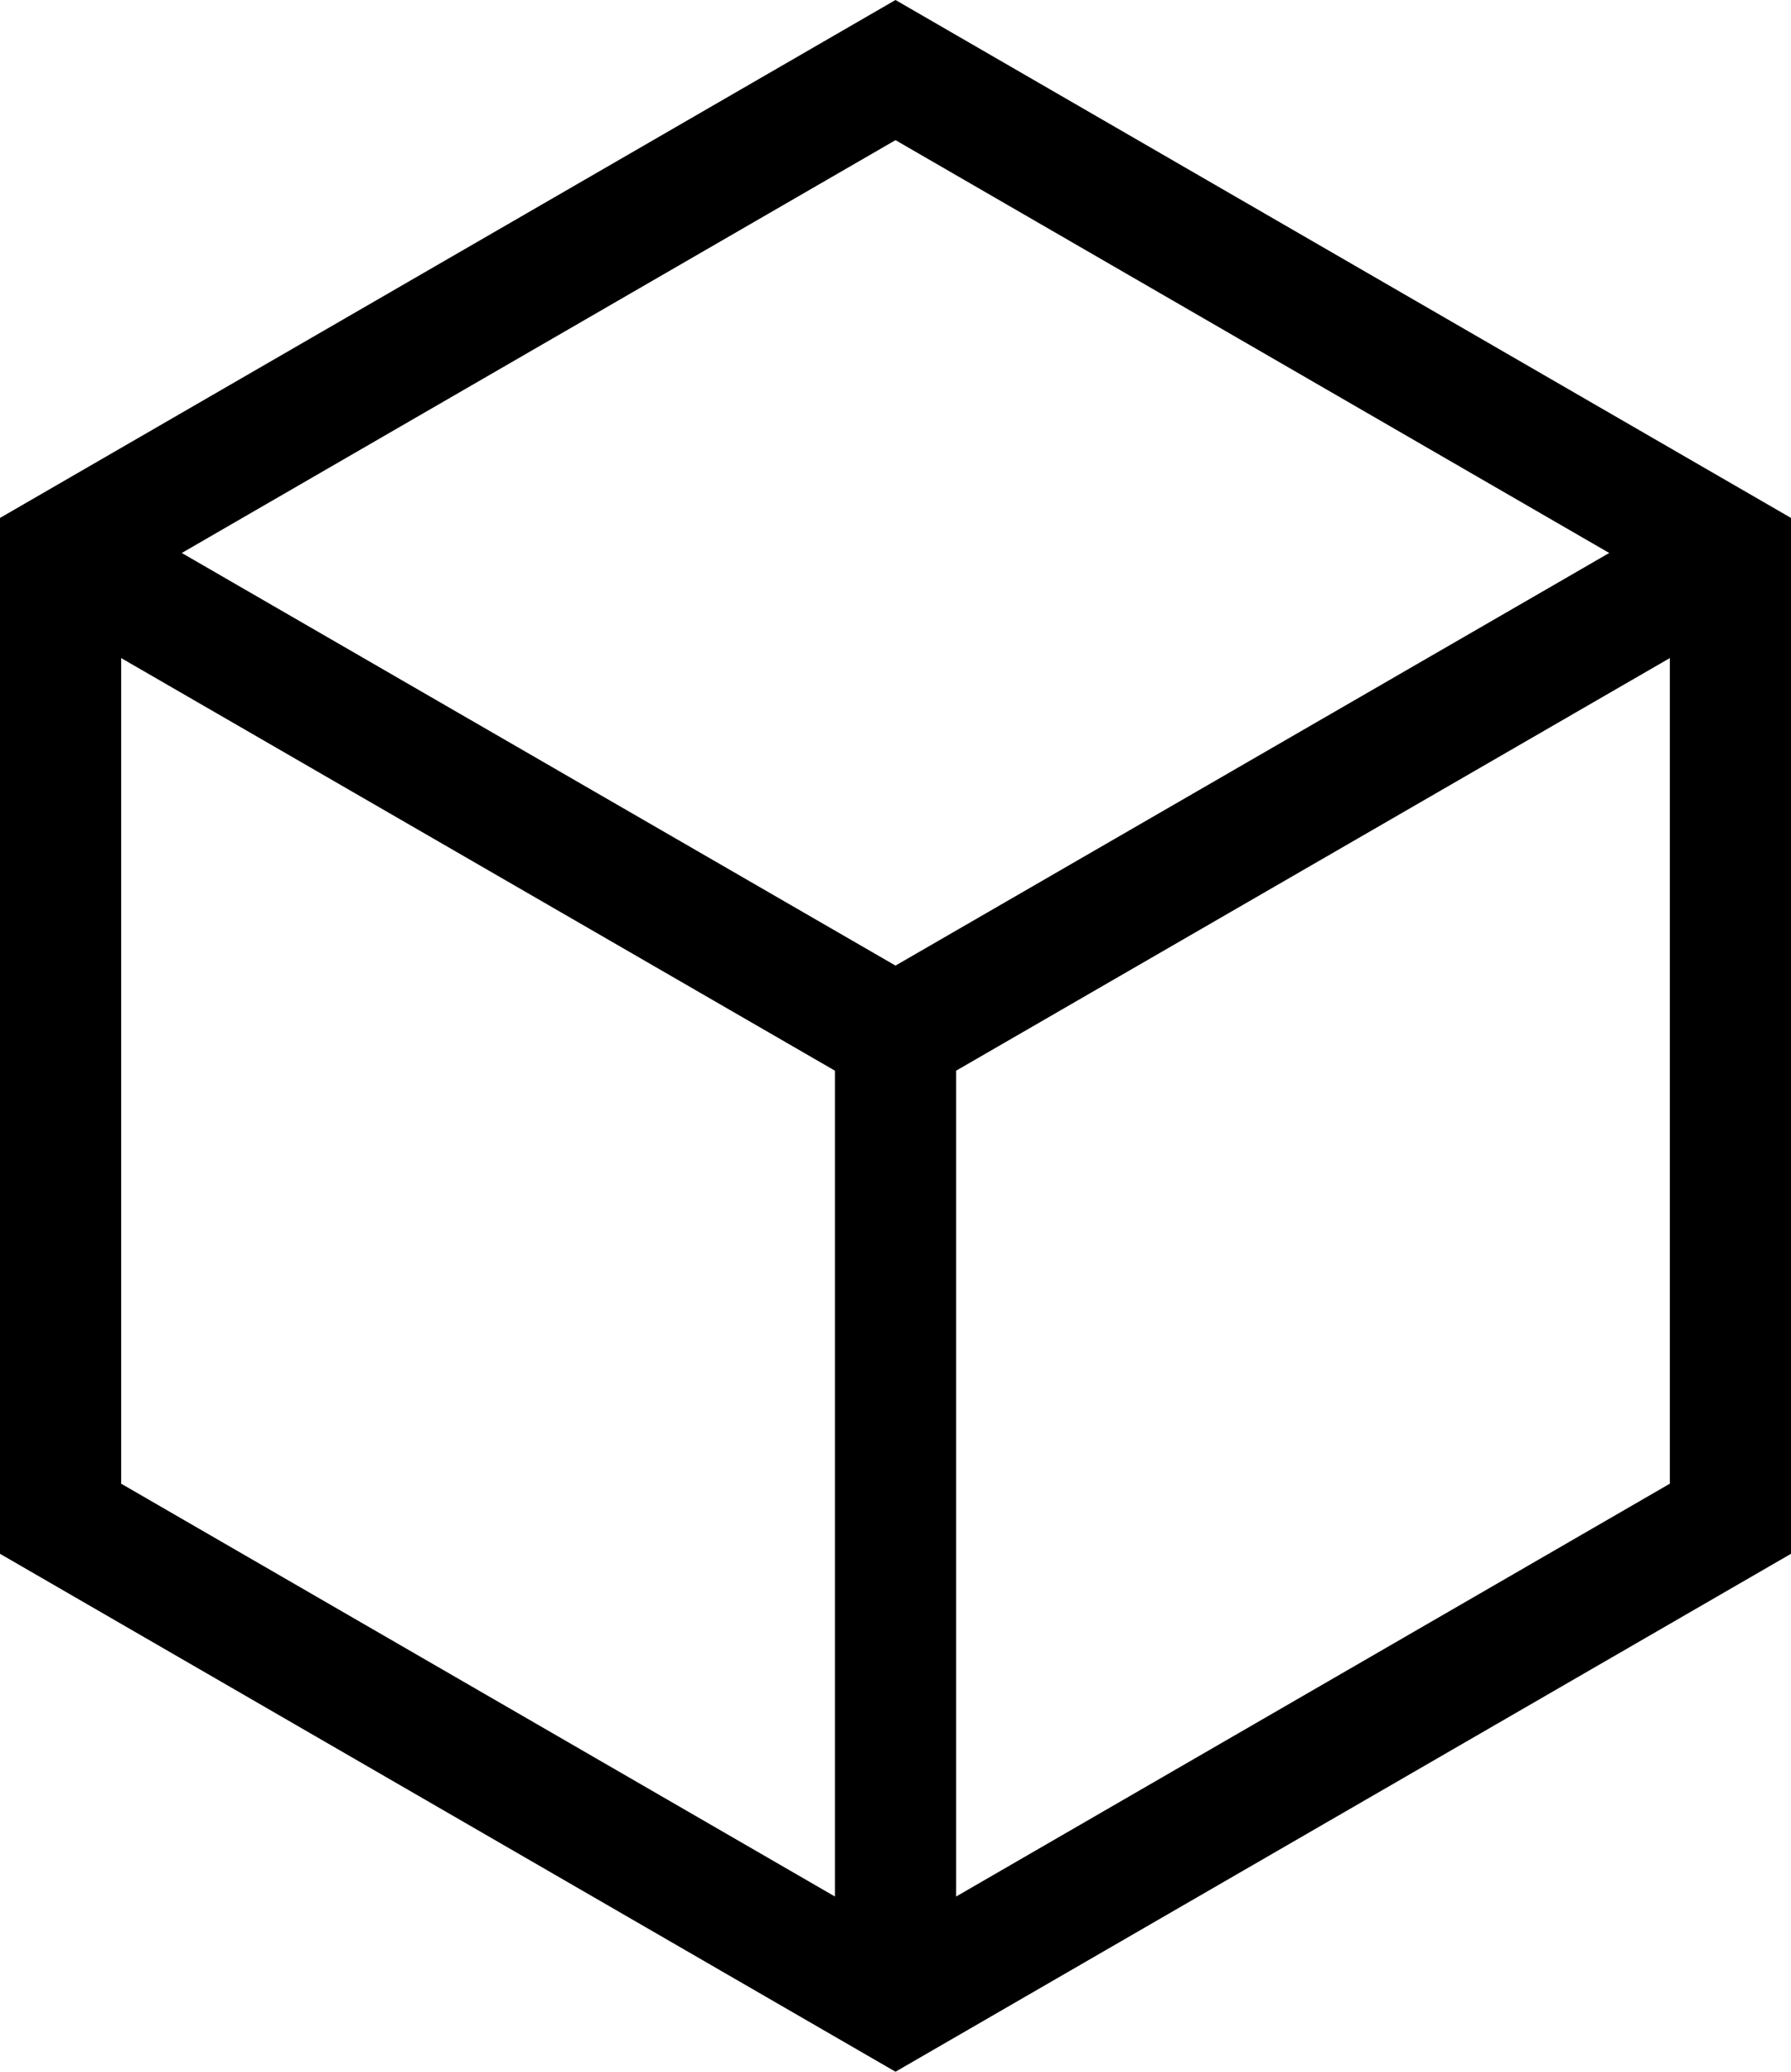
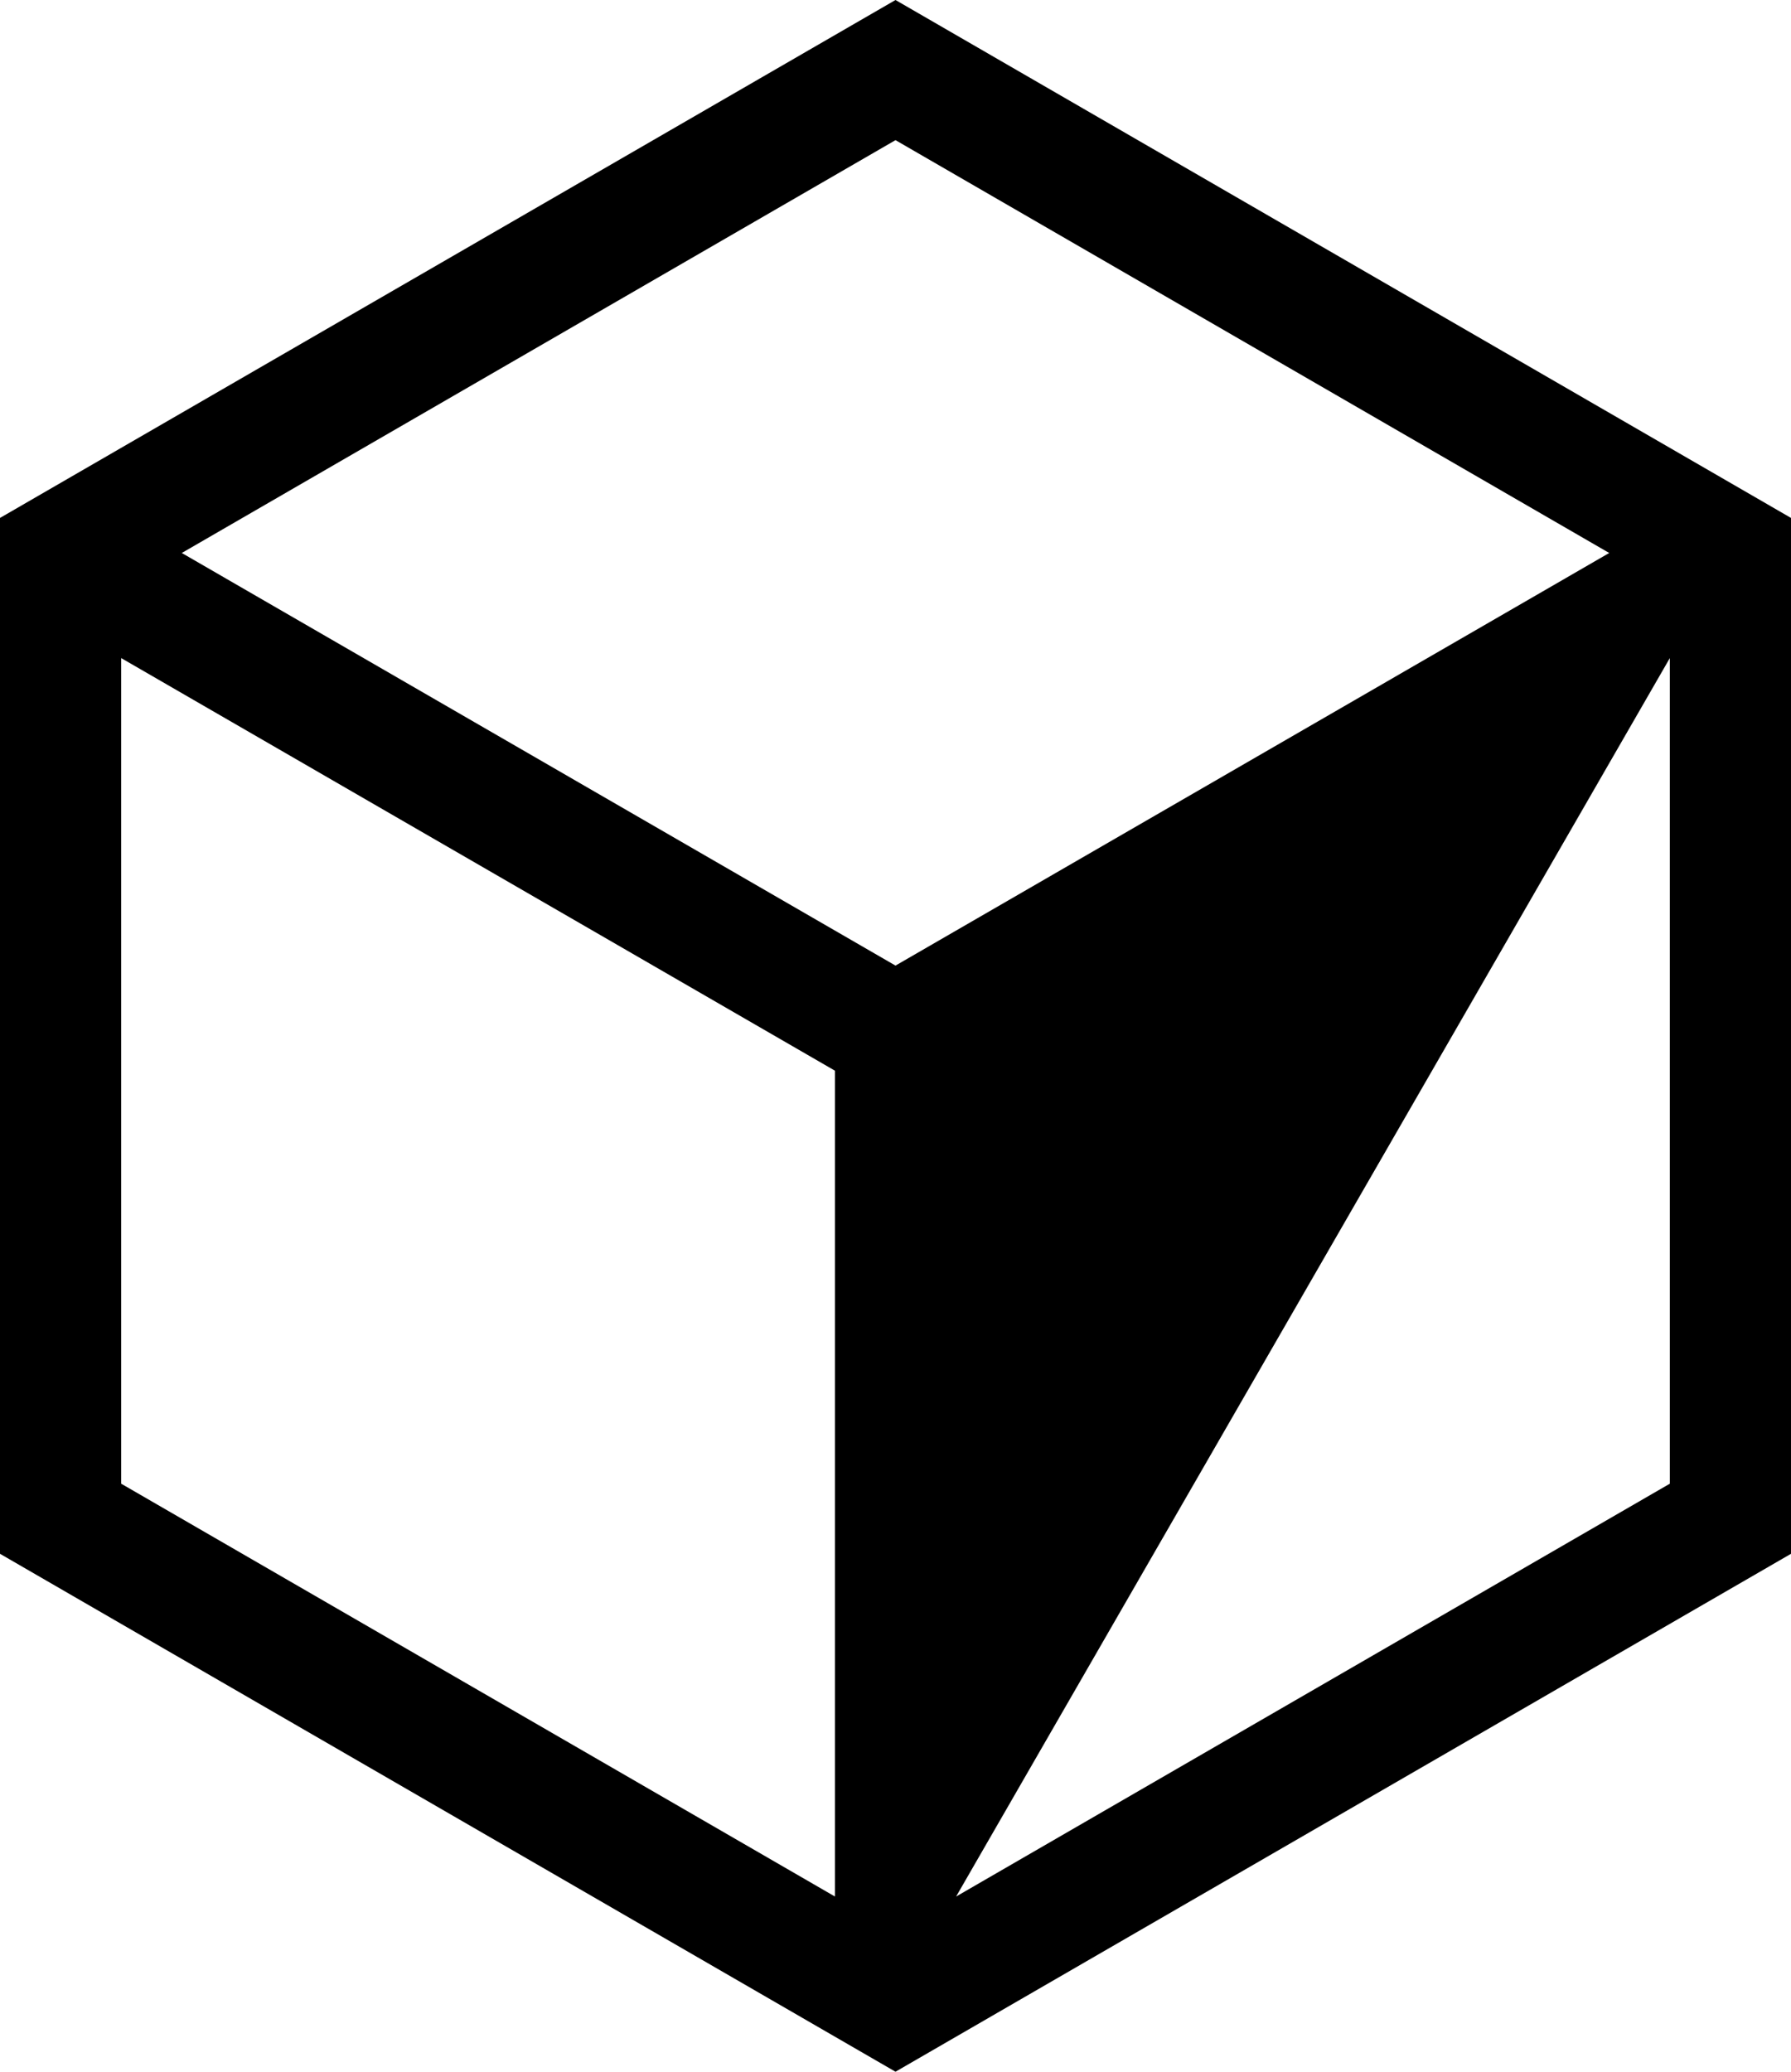
<svg xmlns="http://www.w3.org/2000/svg" width="32px" height="37px" viewBox="0 0 32 37" version="1.1">
  <title>128922D4-583D-486E-8B2A-4FD06211666D</title>
  <desc>Created with sketchtool.</desc>
  <g id="Page-1" stroke="none" stroke-width="1" fill="none" fill-rule="evenodd">
    <g id="Favorite-Page" transform="translate(-66, -596)" fill="#000000" fill-rule="nonzero">
      <g id="block" transform="translate(66, 596)">
-         <path d="M16,0 L0,9.25 L0,27.75 L16,37 L32,27.75 L32,9.25 L16,0 Z M28.752,9.876 L16,17.245 L3.248,9.876 L16,2.503 L28.752,9.876 Z M2.165,11.753 L14.918,19.122 L14.918,33.871 L2.165,26.498 L2.165,11.753 Z M17.083,33.871 L17.083,19.122 L29.835,11.753 L29.835,26.498 L17.083,33.871 Z" id="Shape" />
+         <path d="M16,0 L0,9.25 L0,27.75 L16,37 L32,27.75 L32,9.25 L16,0 Z M28.752,9.876 L16,17.245 L3.248,9.876 L16,2.503 L28.752,9.876 Z M2.165,11.753 L14.918,19.122 L14.918,33.871 L2.165,26.498 L2.165,11.753 Z M17.083,33.871 L29.835,11.753 L29.835,26.498 L17.083,33.871 Z" id="Shape" />
      </g>
    </g>
  </g>
</svg>